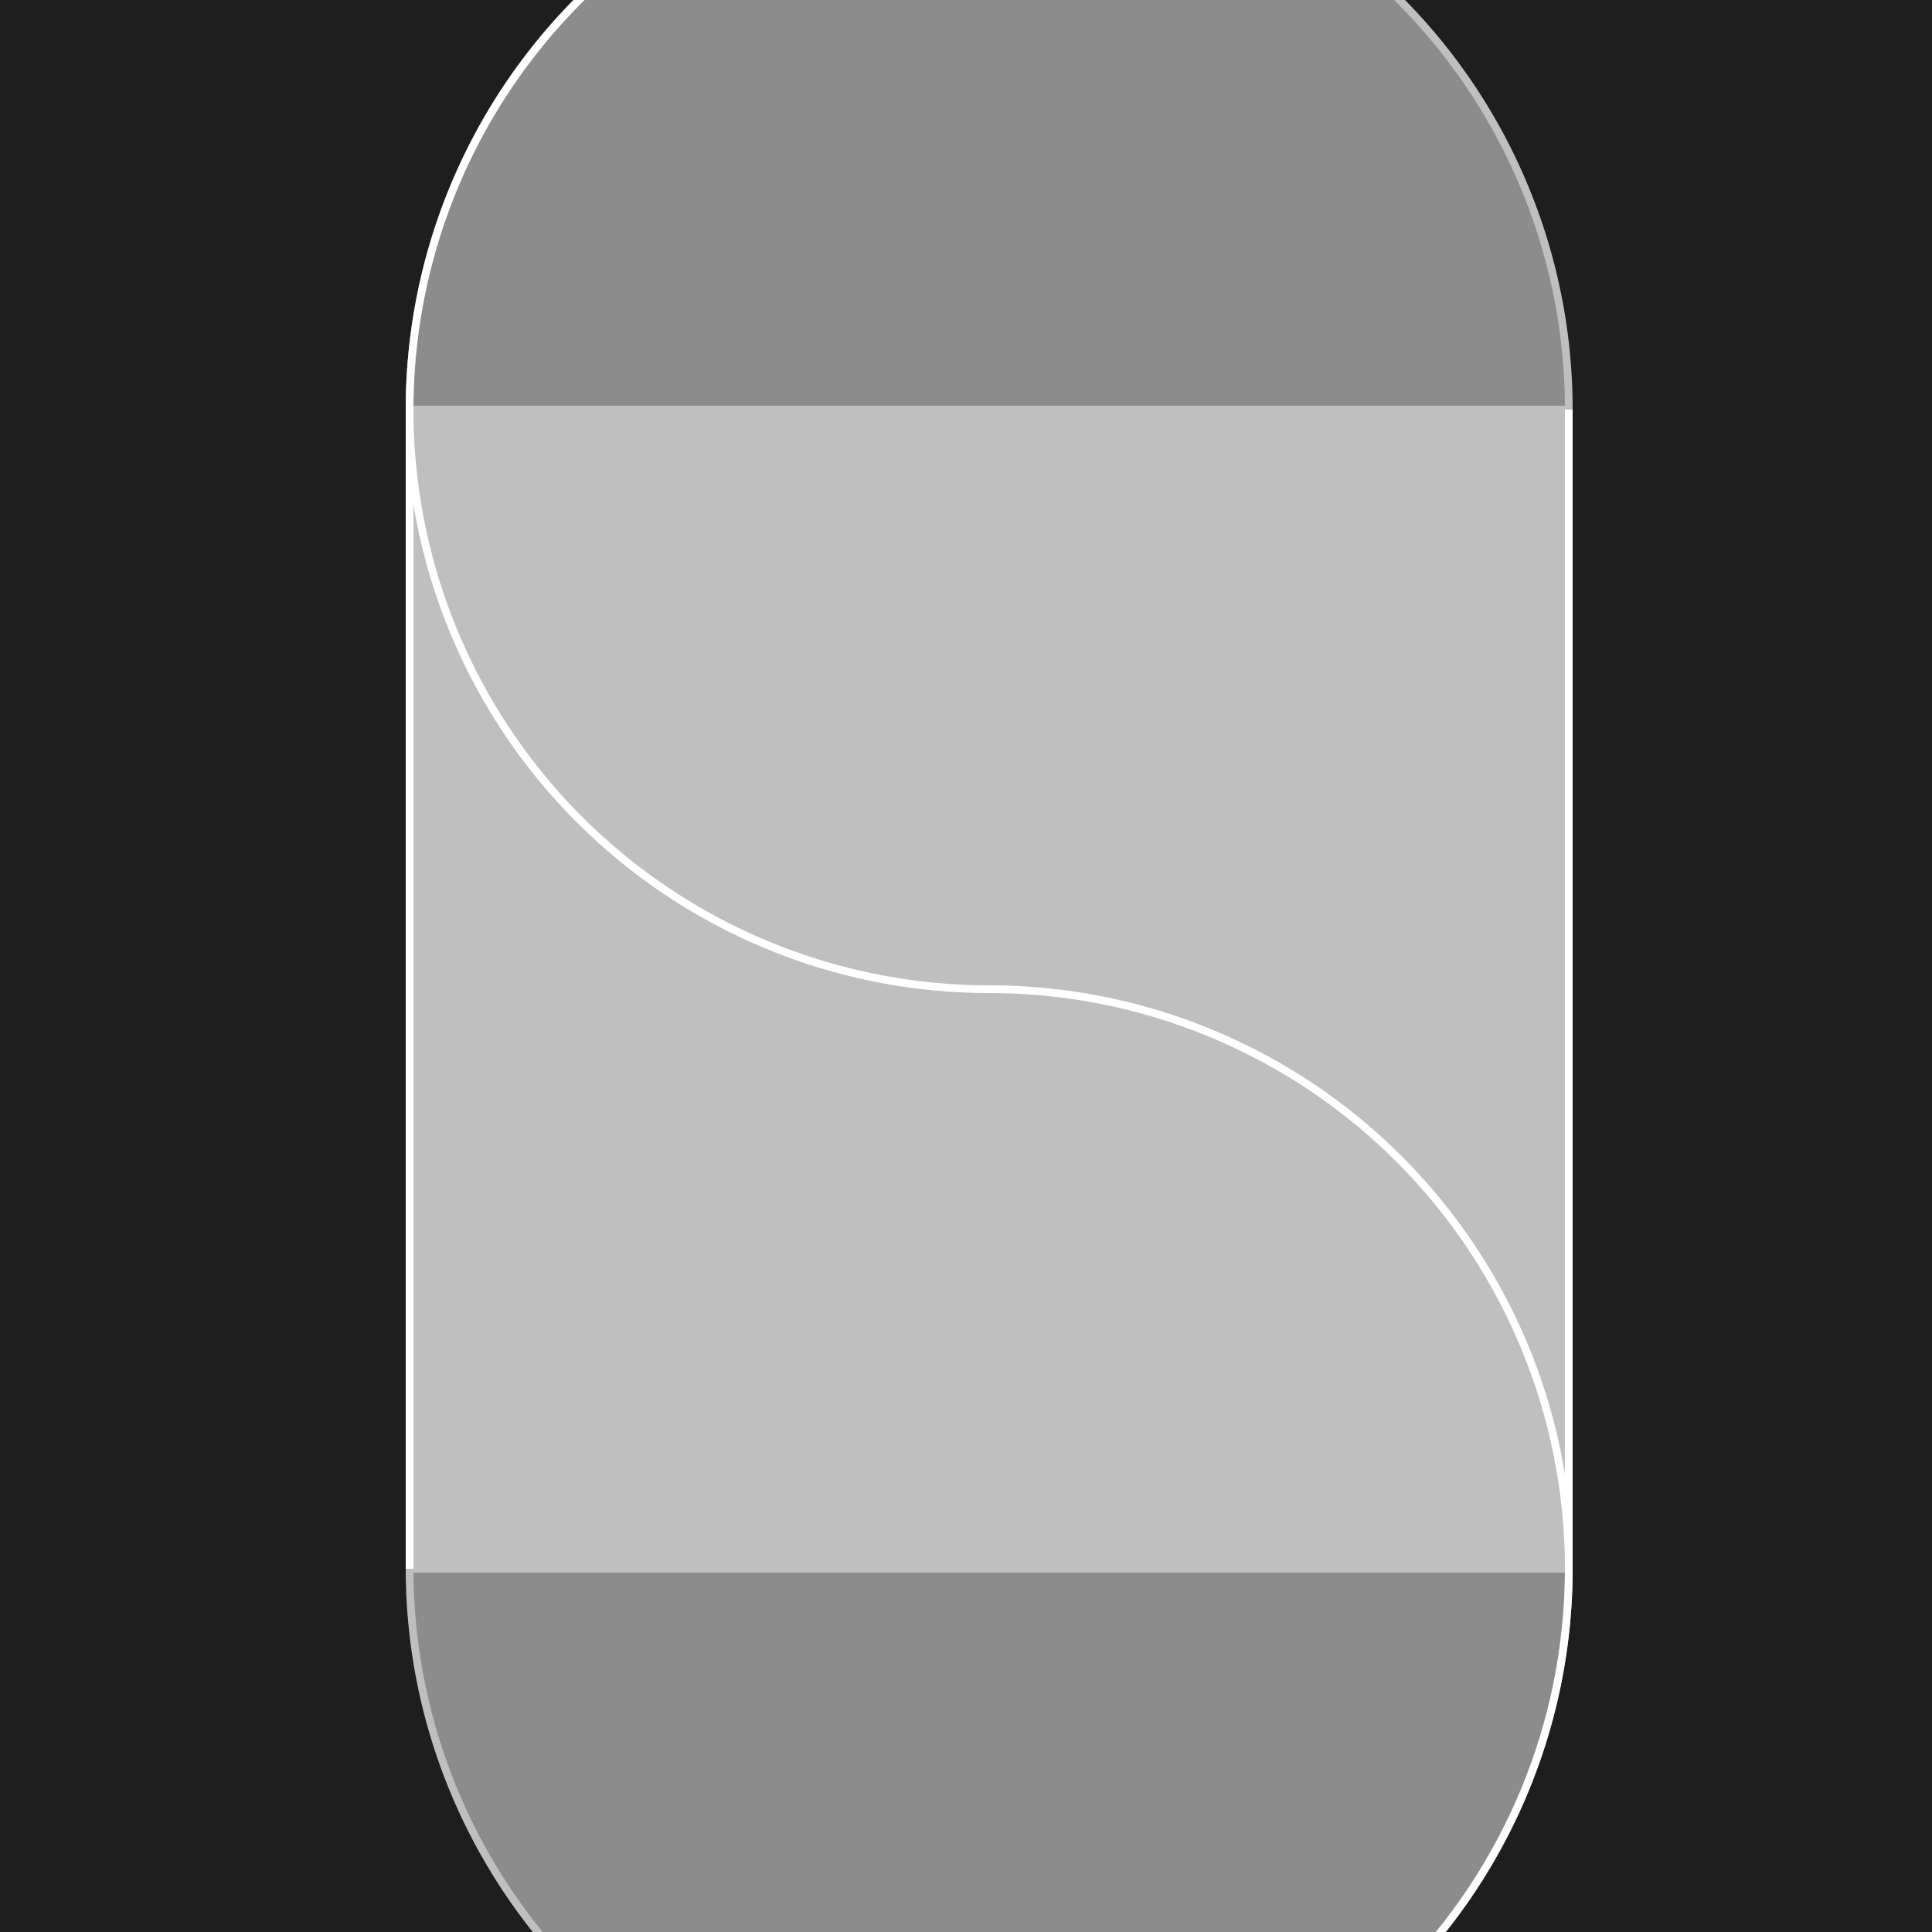
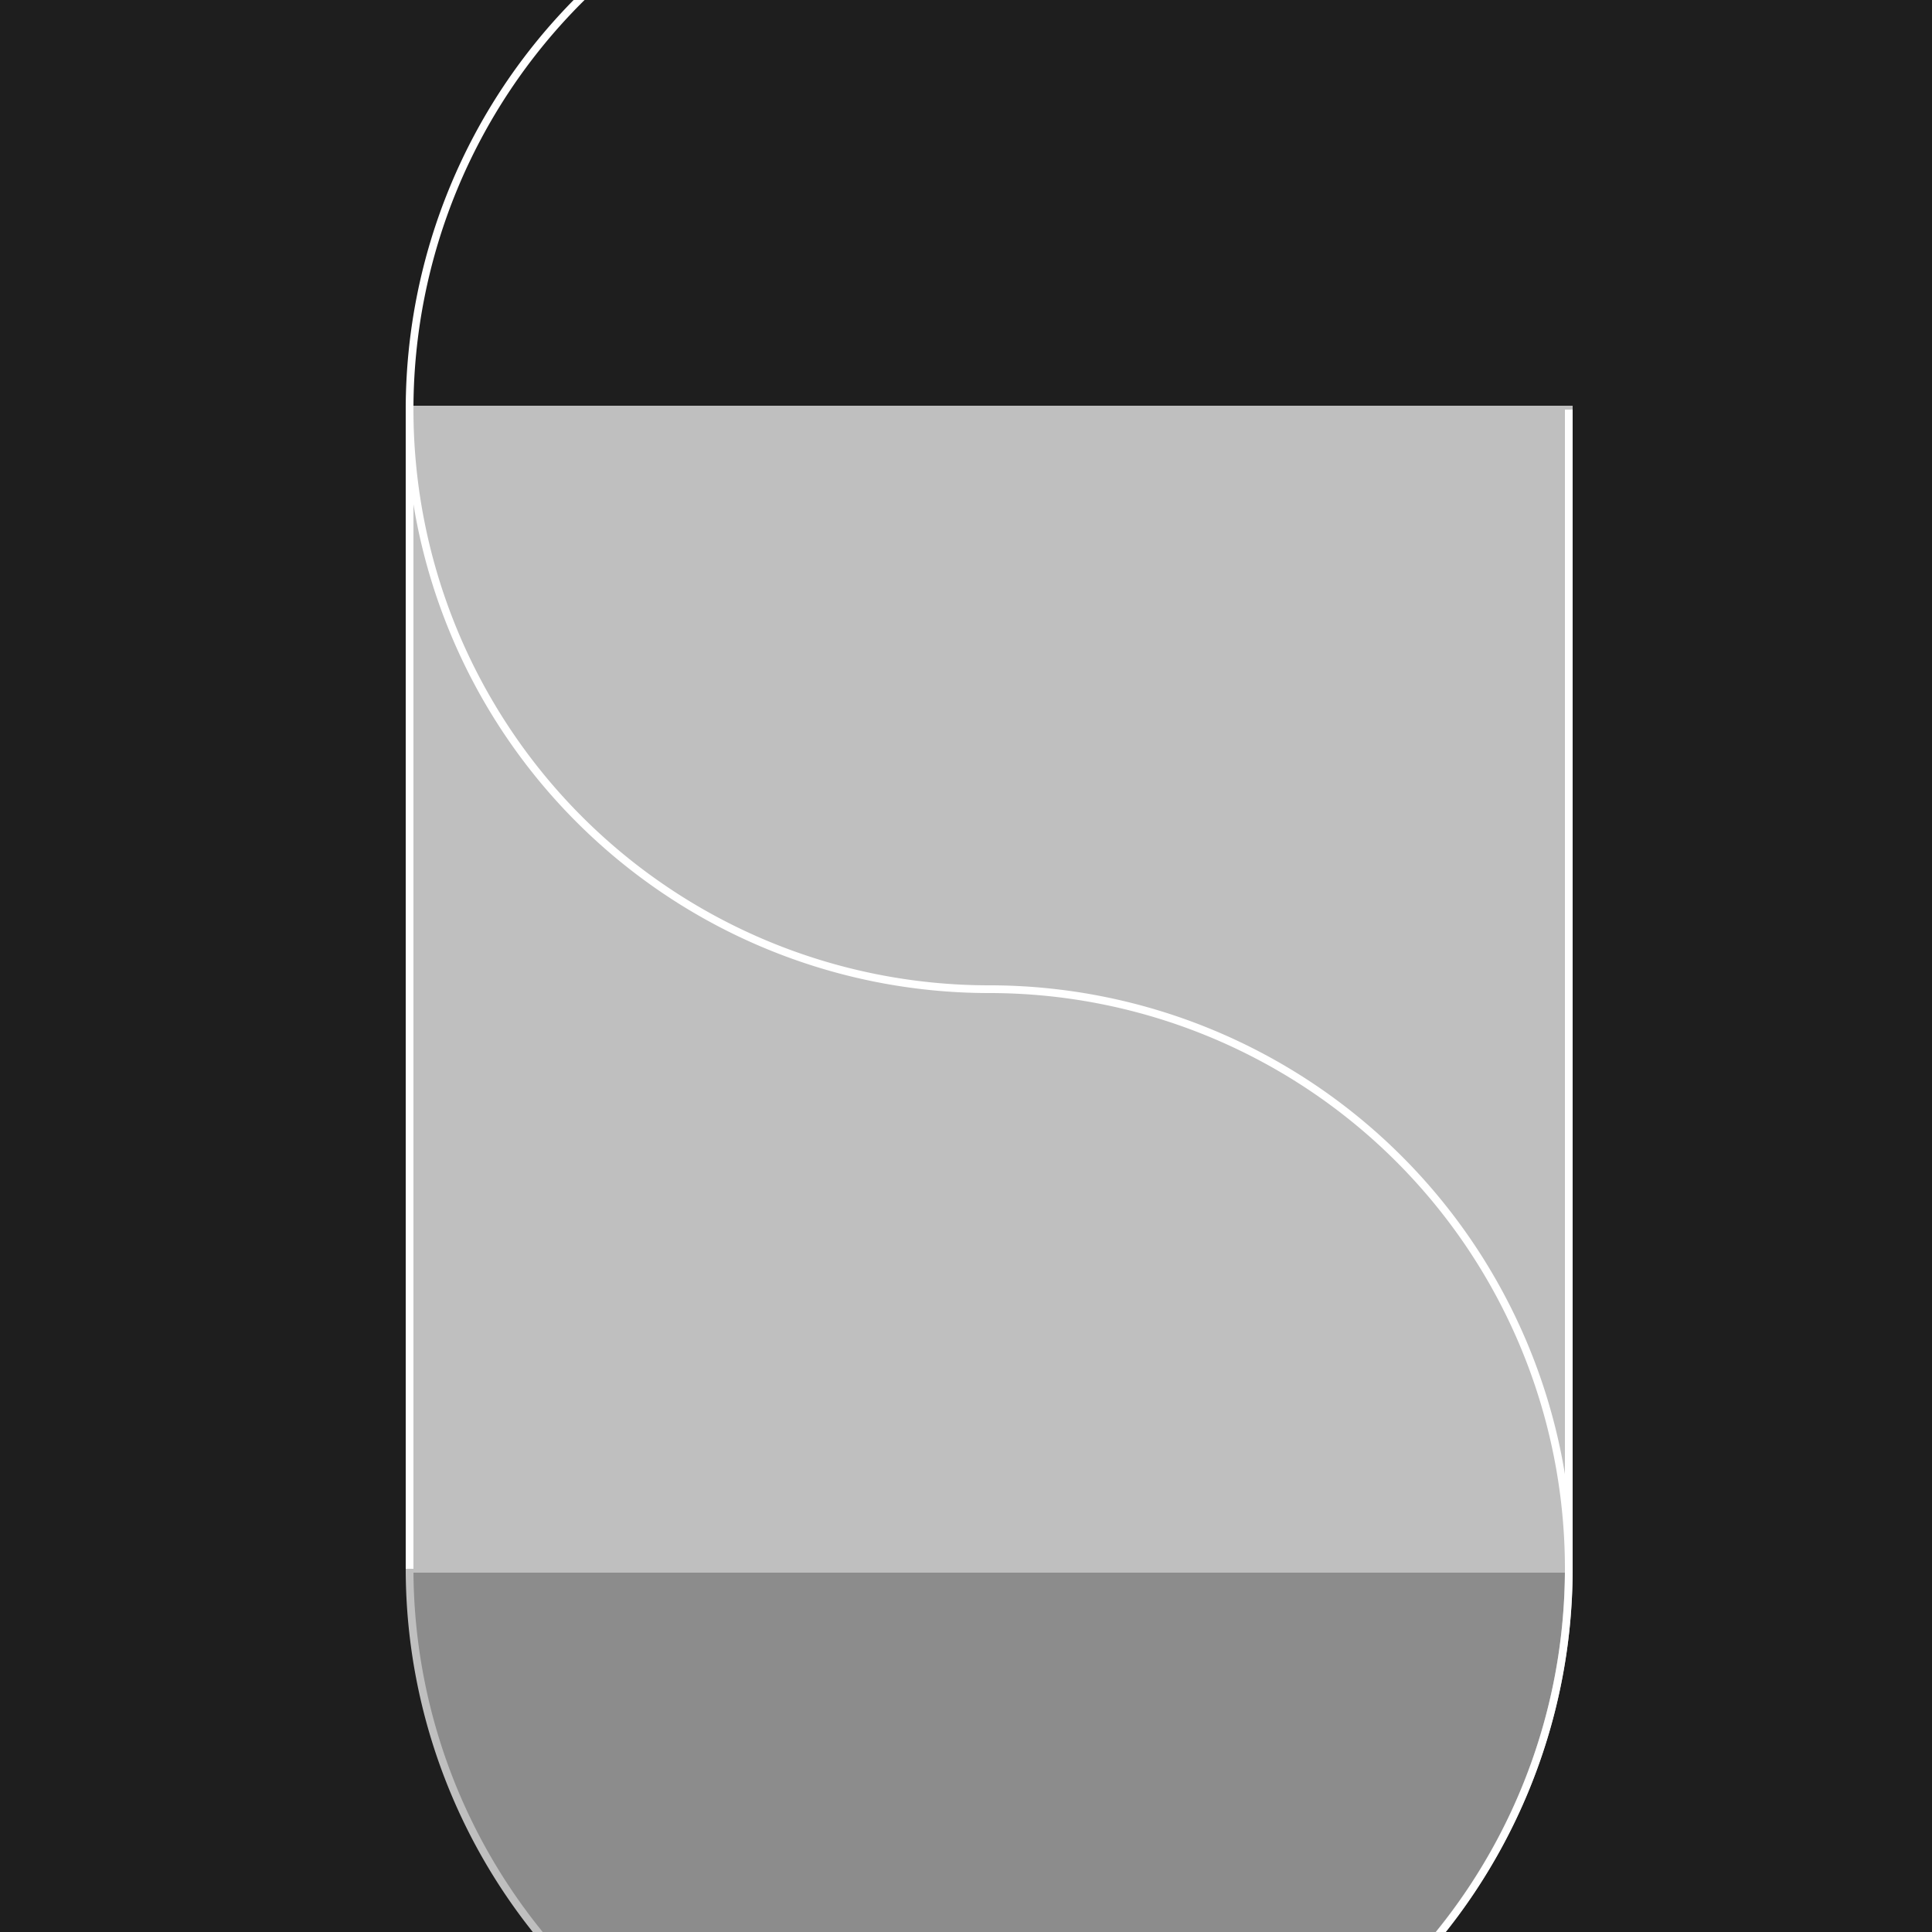
<svg xmlns="http://www.w3.org/2000/svg" width="500" height="500">
  <defs />
  <g>
    <rect fill="#1e1e1e" stroke="none" x="0" y="0" width="512" height="512" />
-     <path fill="#8c8c8c" stroke="#bfbfbf" paint-order="stroke fill markers" d=" M 406 106 A 150 150 0 1 1 406 105.85" stroke-miterlimit="10" stroke-width="2" stroke-dasharray="" />
    <path fill="#8c8c8c" stroke="#bfbfbf" paint-order="stroke fill markers" d=" M 406 406 A 150 150 0 1 1 406 405.85" stroke-miterlimit="10" stroke-width="2" stroke-dasharray="" />
    <path fill="#bfbfbf" stroke="#bfbfbf" paint-order="stroke fill markers" d=" M 406 106 L 406 406 L 106 406 L 106 106 Z" stroke-miterlimit="10" stroke-width="2" stroke-dasharray="" />
    <path fill="none" stroke="#fff" paint-order="fill stroke markers" d=" M 406 106 L 406 406" stroke-miterlimit="10" stroke-width="2" stroke-dasharray="" />
    <path fill="none" stroke="#fff" paint-order="fill stroke markers" d=" M 106 106 L 106 406" stroke-miterlimit="10" stroke-width="2" stroke-dasharray="" />
    <path fill="none" stroke="#fff" paint-order="fill stroke markers" d=" M 256 256 A 150 150 0 0 1 256 -44" stroke-miterlimit="10" stroke-width="2" stroke-dasharray="" />
    <path fill="none" stroke="#fff" paint-order="fill stroke markers" d=" M 256 256 A 150 150 0 0 1 256 556" stroke-miterlimit="10" stroke-width="2" stroke-dasharray="" />
  </g>
</svg>